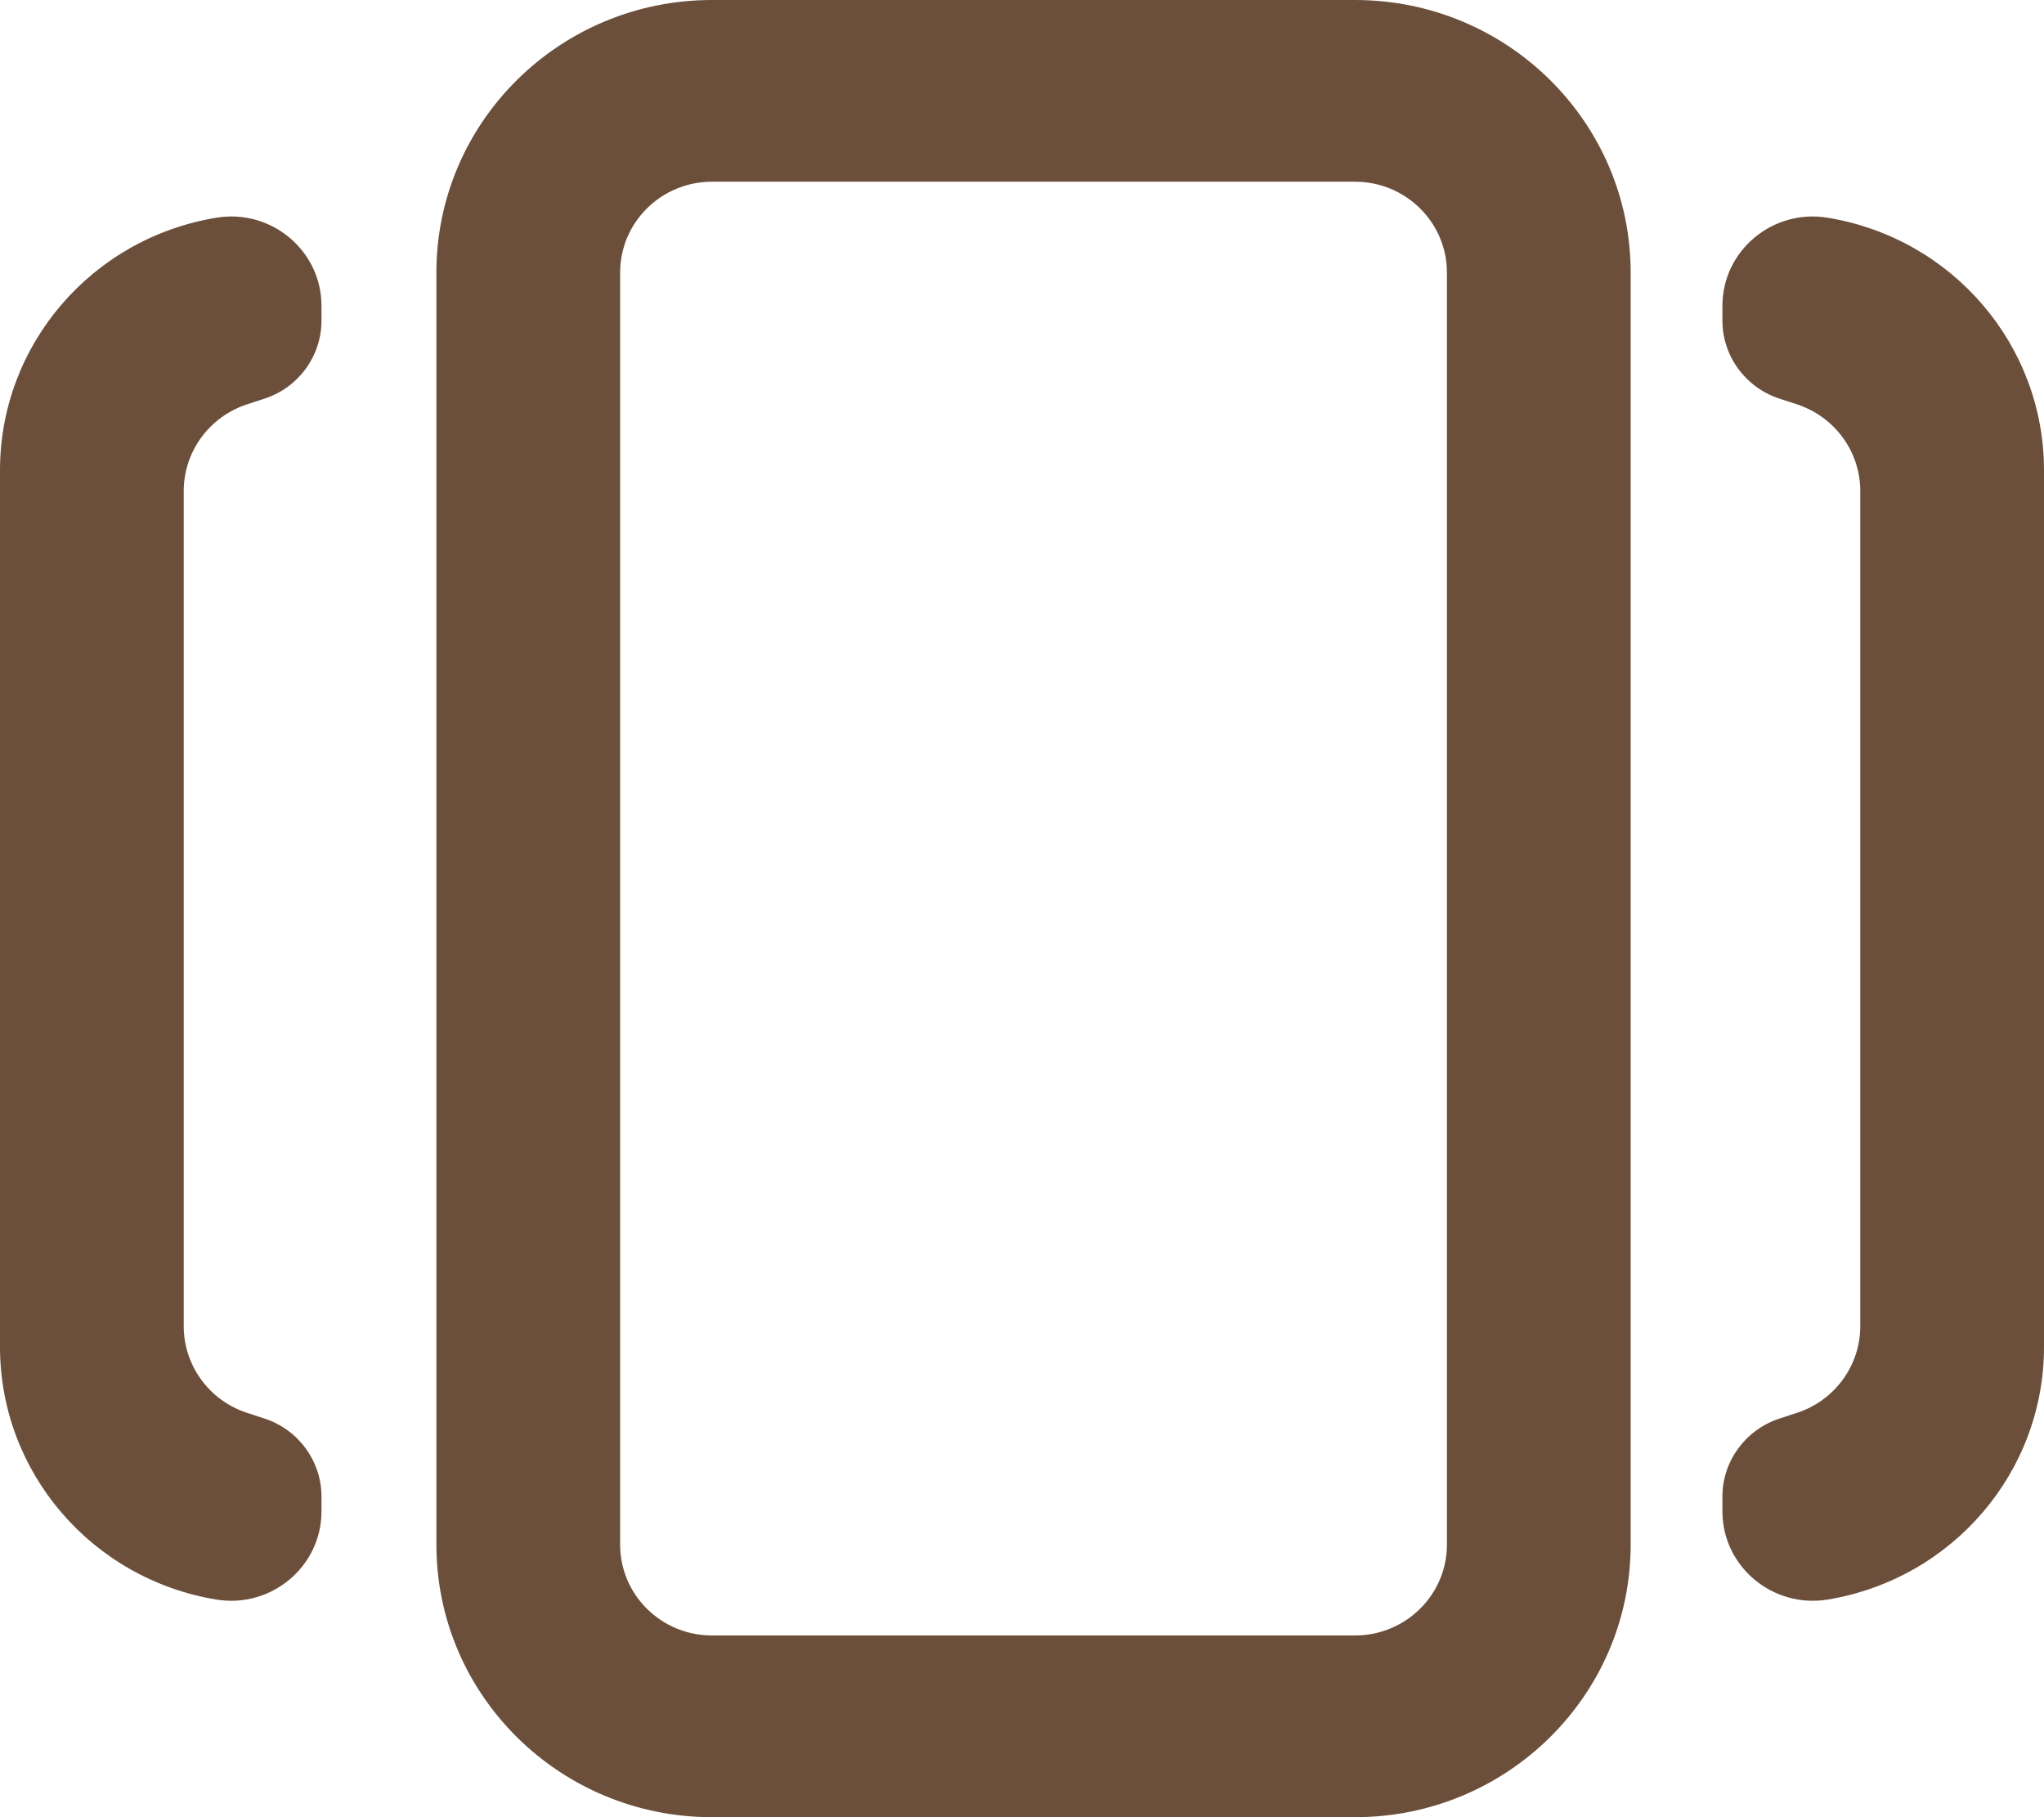
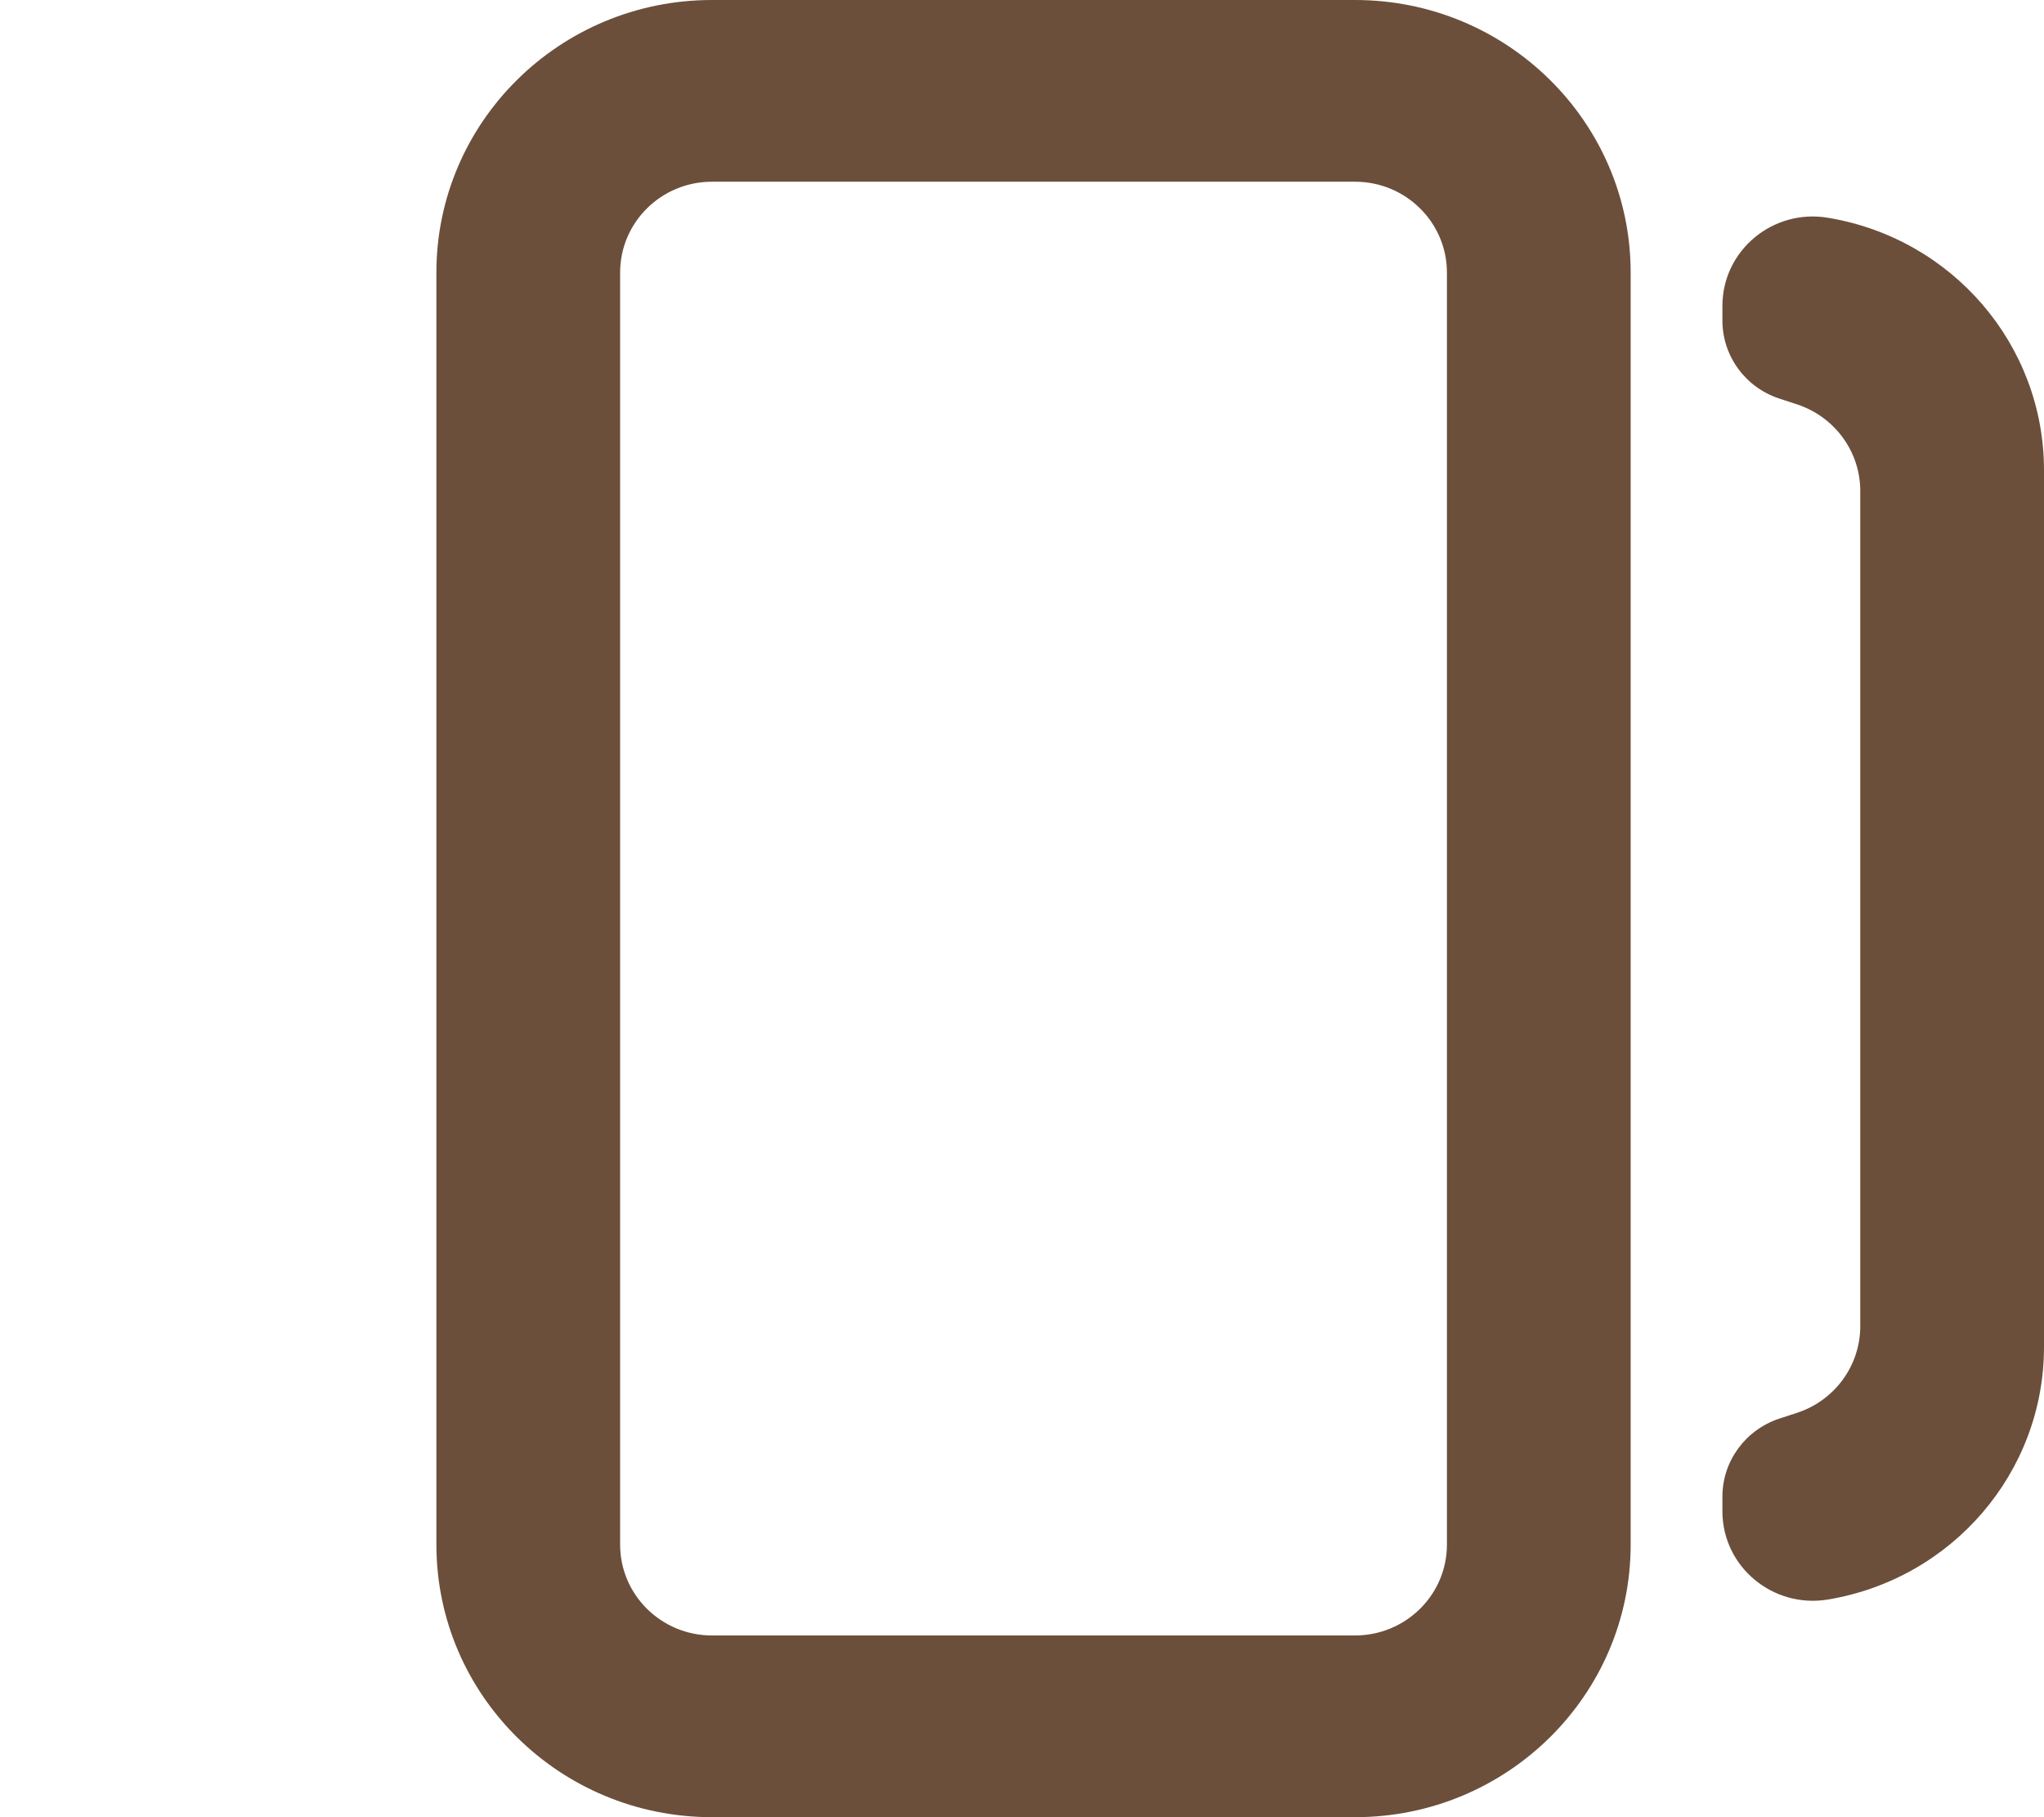
<svg xmlns="http://www.w3.org/2000/svg" width="18" height="16" viewBox="0 0 18 16" fill="none">
  <path fill-rule="evenodd" clip-rule="evenodd" d="M6.27 0C4.929 0 3.843 1.075 3.843 2.4V13.6C3.843 14.925 4.929 16 6.27 16H11.933C13.273 16 14.36 14.925 14.36 13.6V2.4C14.36 1.075 13.273 0 11.933 0H6.27ZM5.461 2.4C5.461 1.958 5.823 1.6 6.27 1.6H11.933C12.379 1.6 12.742 1.958 12.742 2.4V13.6C12.742 14.042 12.379 14.4 11.933 14.4H6.27C5.823 14.4 5.461 14.042 5.461 13.6V2.4Z" fill="#6B4F3B" />
  <path fill-rule="evenodd" clip-rule="evenodd" d="M18 4.14C18 3.038 17.194 2.098 16.095 1.917C15.61 1.837 15.168 2.207 15.168 2.693V2.823C15.168 3.134 15.37 3.411 15.668 3.509L15.827 3.561C16.158 3.671 16.382 3.977 16.382 4.323V11.677C16.382 12.023 16.158 12.33 15.827 12.439L15.668 12.491C15.37 12.59 15.168 12.866 15.168 13.177V13.307C15.168 13.793 15.61 14.163 16.095 14.084C17.194 13.902 18 12.962 18 11.86V4.14Z" fill="#6B4F3B" />
-   <path fill-rule="evenodd" clip-rule="evenodd" d="M0 4.14C0 3.038 0.806 2.098 1.905 1.917C2.39 1.837 2.831 2.207 2.831 2.693V2.823C2.831 3.134 2.63 3.411 2.332 3.509L2.173 3.561C1.842 3.671 1.618 3.977 1.618 4.323V11.677C1.618 12.023 1.842 12.33 2.173 12.439L2.332 12.491C2.63 12.59 2.831 12.866 2.831 13.177V13.307C2.831 13.793 2.39 14.163 1.905 14.084C0.806 13.902 0 12.962 0 11.86V4.14Z" fill="#6B4F3B" />
</svg>